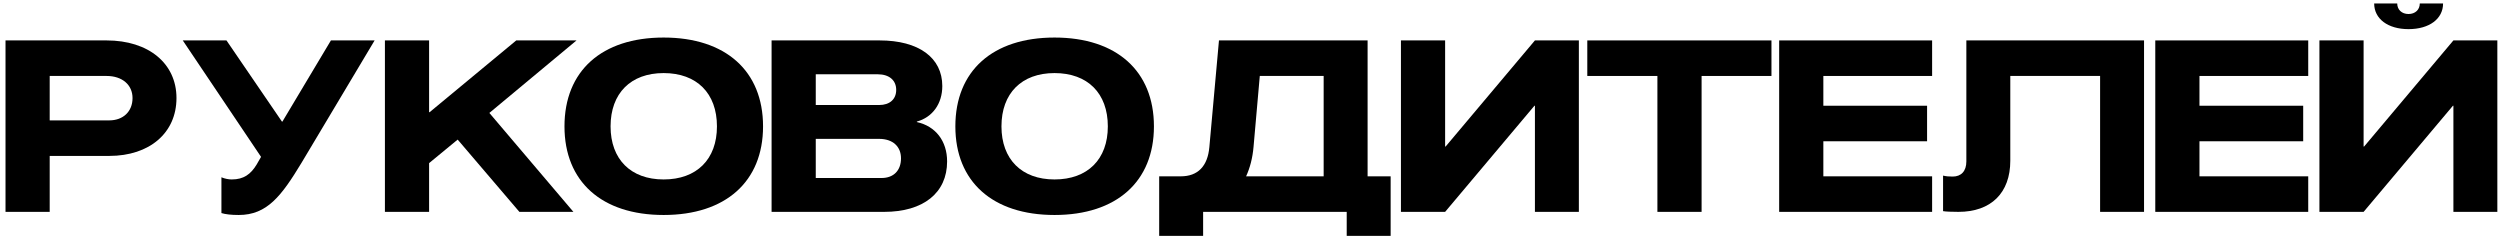
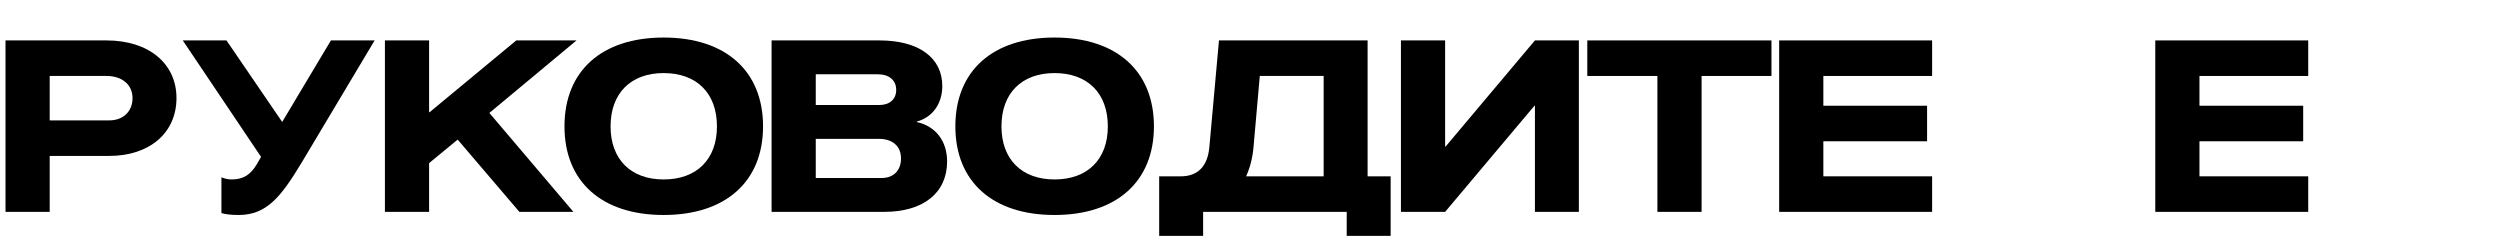
<svg xmlns="http://www.w3.org/2000/svg" width="354" height="34" viewBox="0 0 354 34" fill="none">
  <path d="M7.037 30H0.781V5.724H15.095C21.045 5.724 24.989 8.988 24.989 13.884C24.989 18.814 21.181 22.078 15.469 22.078H7.037V30ZM7.037 17.046H15.469C17.441 17.046 18.767 15.788 18.767 13.884C18.767 12.014 17.305 10.756 15.095 10.756H7.037V17.046Z" fill="black" />
  <path d="M42.71 23.03C39.854 27.756 37.814 30.442 33.802 30.442C32.714 30.442 31.898 30.34 31.354 30.17V25.104C31.83 25.308 32.374 25.41 32.816 25.41C34.516 25.41 35.502 24.662 36.318 23.336L36.964 22.214L25.88 5.724H32.068L39.922 17.216H39.99L46.858 5.724H53.046L42.71 23.03Z" fill="black" />
  <path d="M54.504 5.724H60.76V15.89H60.828L73.102 5.724H81.636L69.294 15.992L81.194 30H73.544L64.806 19.766L60.76 23.098V30H54.504V5.724Z" fill="black" />
  <path d="M93.972 30.442C85.2 30.442 79.93 25.716 79.93 17.896C79.93 10.042 85.2 5.316 93.972 5.316C102.744 5.316 108.048 10.042 108.048 17.896C108.048 25.716 102.744 30.442 93.972 30.442ZM86.457 17.896C86.457 22.554 89.314 25.41 93.972 25.41C98.663 25.41 101.52 22.554 101.52 17.896C101.52 13.204 98.663 10.348 93.972 10.348C89.314 10.348 86.457 13.204 86.457 17.896Z" fill="black" />
  <path d="M109.256 30V5.724H124.556C130.098 5.724 133.43 8.172 133.43 12.184C133.43 14.7 132.036 16.604 129.826 17.216V17.284C132.478 17.862 134.11 19.97 134.11 22.86C134.11 27.314 130.744 30 125.202 30H109.256ZM115.512 25.206H124.828C126.528 25.206 127.582 24.152 127.582 22.418C127.582 20.752 126.426 19.664 124.488 19.664H115.512V25.206ZM115.512 14.87H124.488C125.984 14.87 126.902 14.054 126.902 12.728C126.902 11.368 125.916 10.518 124.284 10.518H115.512V14.87Z" fill="black" />
  <path d="M149.321 30.442C140.549 30.442 135.279 25.716 135.279 17.896C135.279 10.042 140.549 5.316 149.321 5.316C158.093 5.316 163.397 10.042 163.397 17.896C163.397 25.716 158.093 30.442 149.321 30.442ZM141.807 17.896C141.807 22.554 144.663 25.41 149.321 25.41C154.013 25.41 156.869 22.554 156.869 17.896C156.869 13.204 154.013 10.348 149.321 10.348C144.663 10.348 141.807 13.204 141.807 17.896Z" fill="black" />
  <path d="M193.652 5.724V24.968H196.916V33.4H190.694V30H170.362V33.4H164.14V24.968H167.2C169.614 24.968 171.008 23.54 171.246 20.82L172.606 5.724H193.652ZM176.448 24.968H187.43V10.756H178.386L177.502 20.786C177.366 22.384 176.992 23.778 176.448 24.968Z" fill="black" />
  <path d="M217.345 5.724H223.567V30H217.345V14.972H217.277L204.629 30H198.373V5.724H204.629V20.752H204.697L217.345 5.724Z" fill="black" />
  <path d="M250.839 5.724V10.756H240.945V30H234.689V10.756H224.761V5.724H250.839Z" fill="black" />
  <path d="M272.874 14.972V20.004H258.186V24.968H273.588V30H251.93V5.724H273.588V10.756H258.186V14.972H272.874Z" fill="black" />
-   <path d="M303.596 5.724V30H297.374V10.756H284.658V22.758C284.658 27.314 281.938 30 277.314 30C276.362 30 275.512 29.966 275.138 29.898V24.866C275.58 24.968 275.886 25.002 276.498 25.002C277.722 25.002 278.436 24.22 278.436 22.86V5.724H303.596Z" fill="black" />
  <path d="M326.132 14.972V20.004H311.444V24.968H326.845V30H305.188V5.724H326.845V10.756H311.444V14.972H326.132Z" fill="black" />
-   <path d="M347.402 5.724H353.624V30H347.402V14.972H347.334L334.686 30H328.43V5.724H334.686V20.752H334.754L347.402 5.724ZM336.182 0.488H339.446C339.446 1.372 340.092 1.984 341.044 1.984C341.996 1.984 342.642 1.372 342.642 0.488H345.94C345.94 2.664 344.002 4.126 341.044 4.126C338.12 4.126 336.182 2.664 336.182 0.488Z" fill="black" />
</svg>